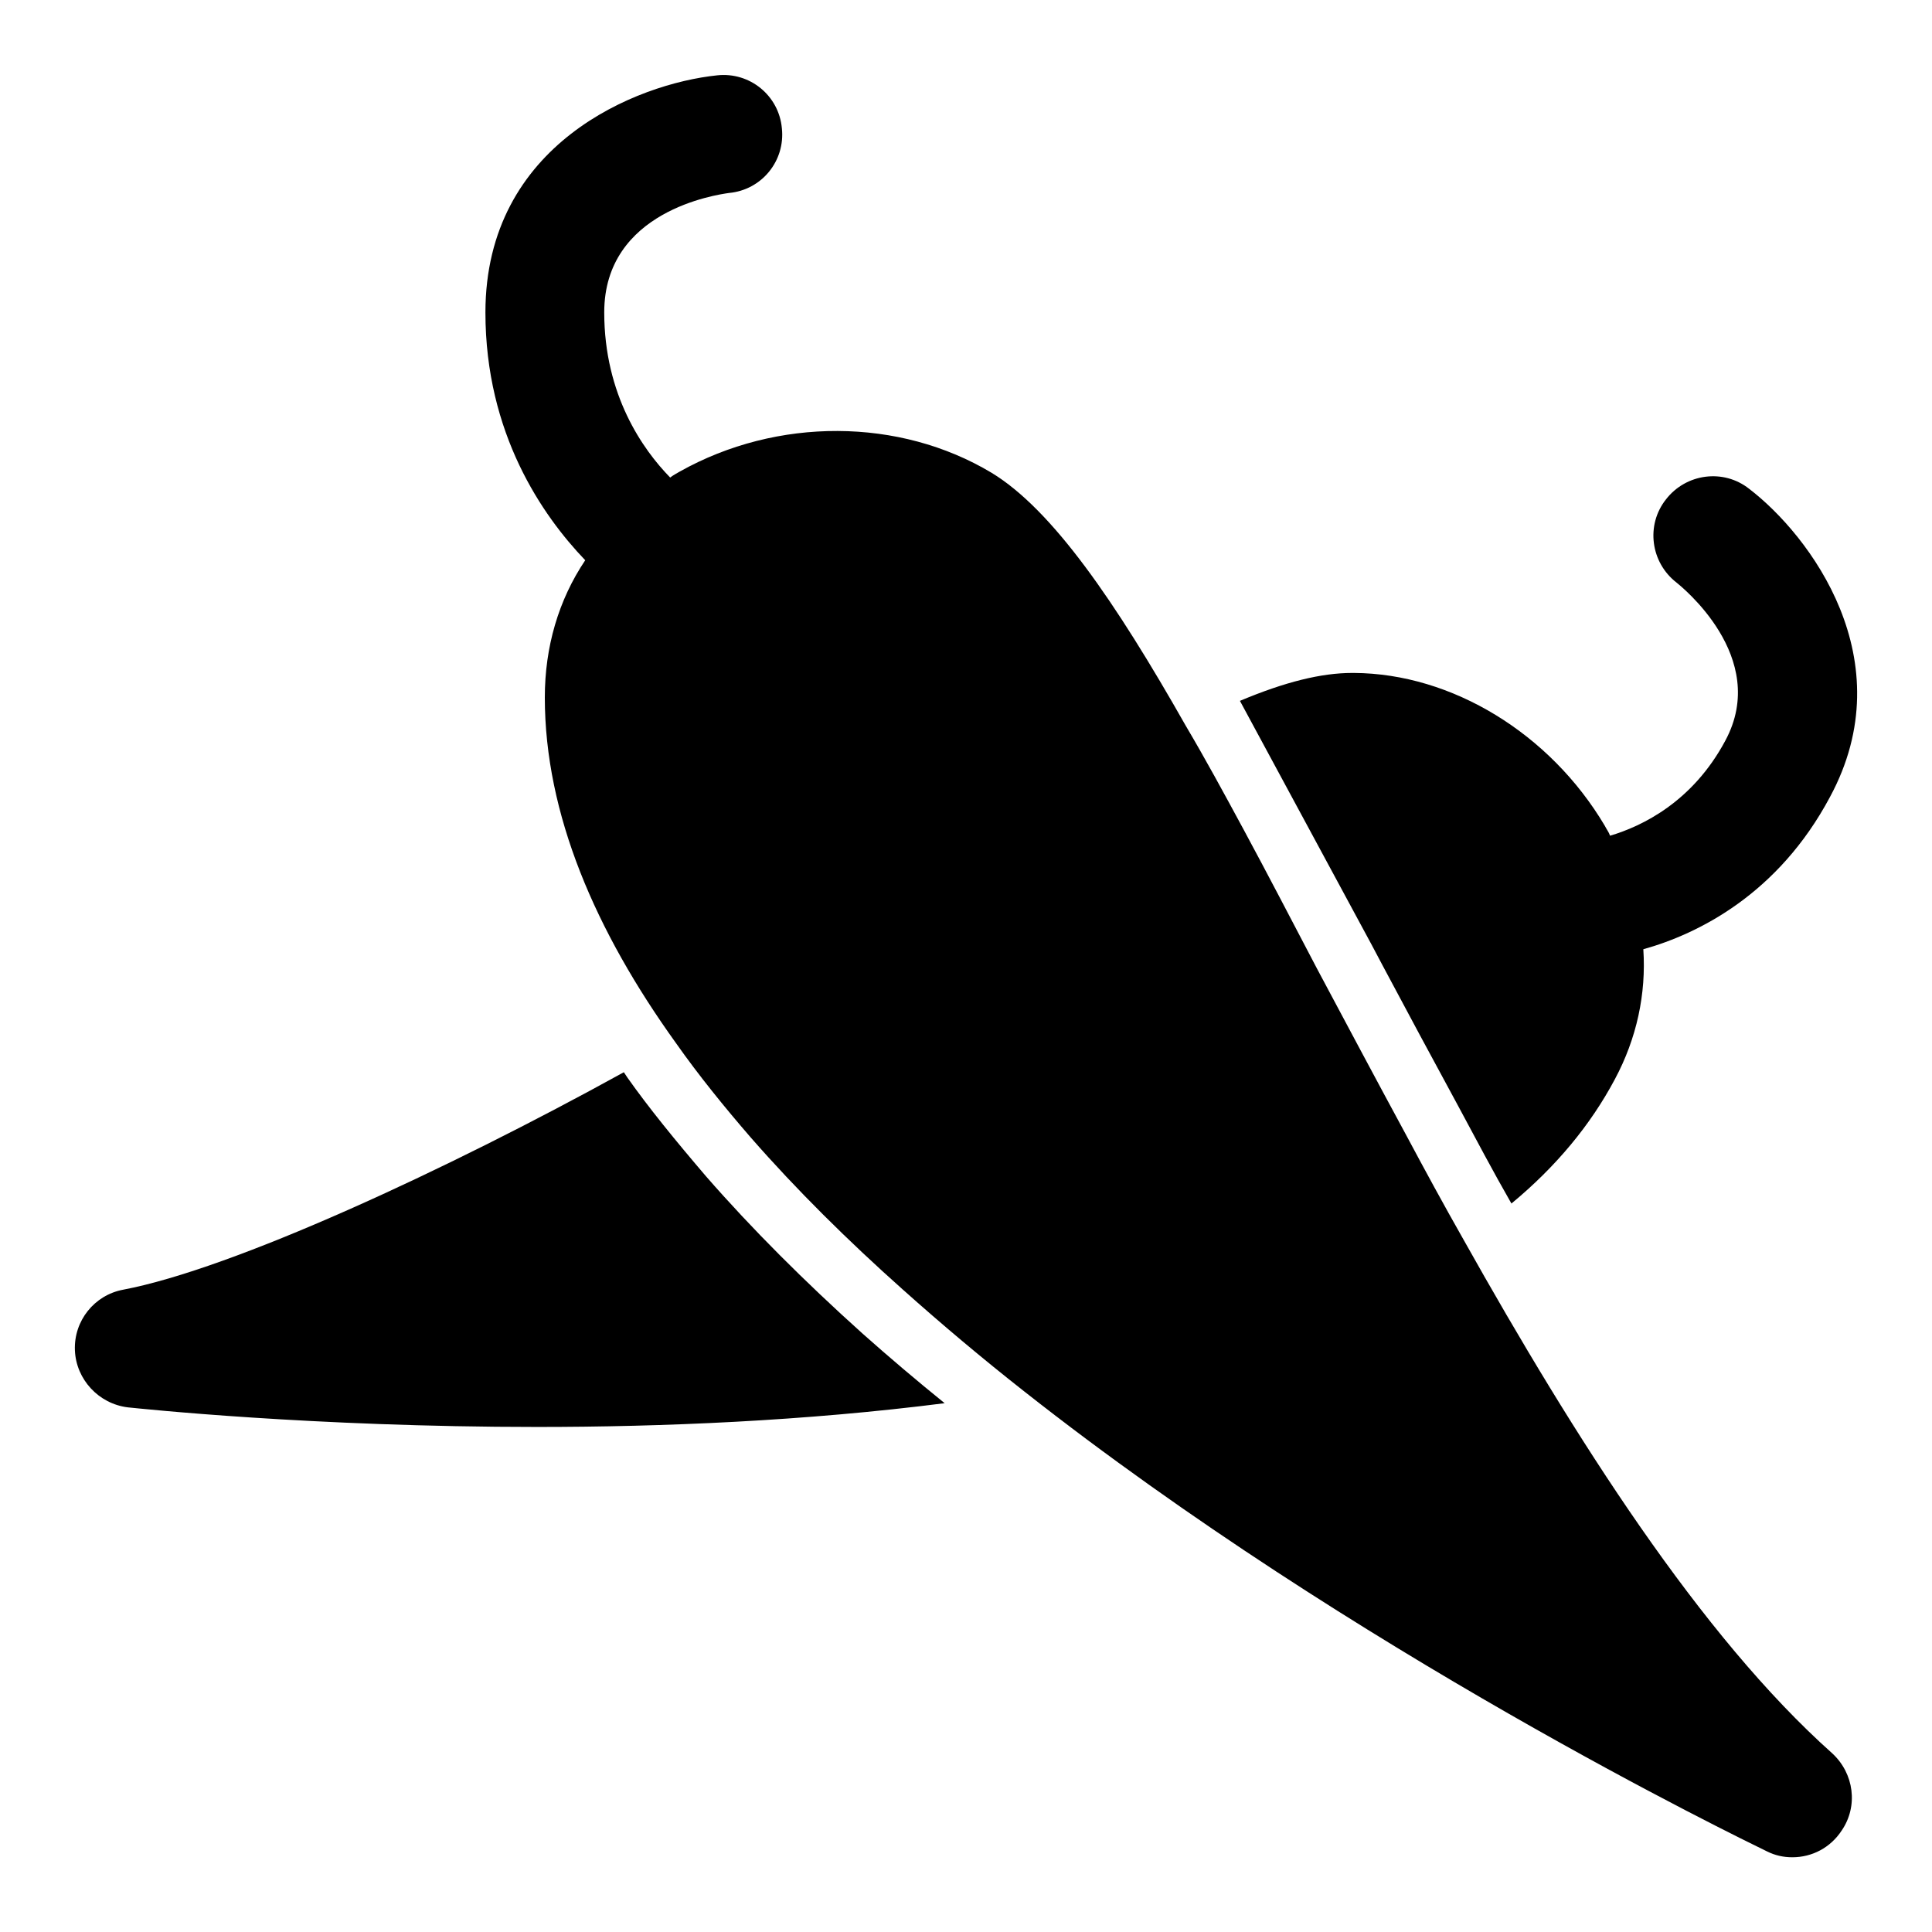
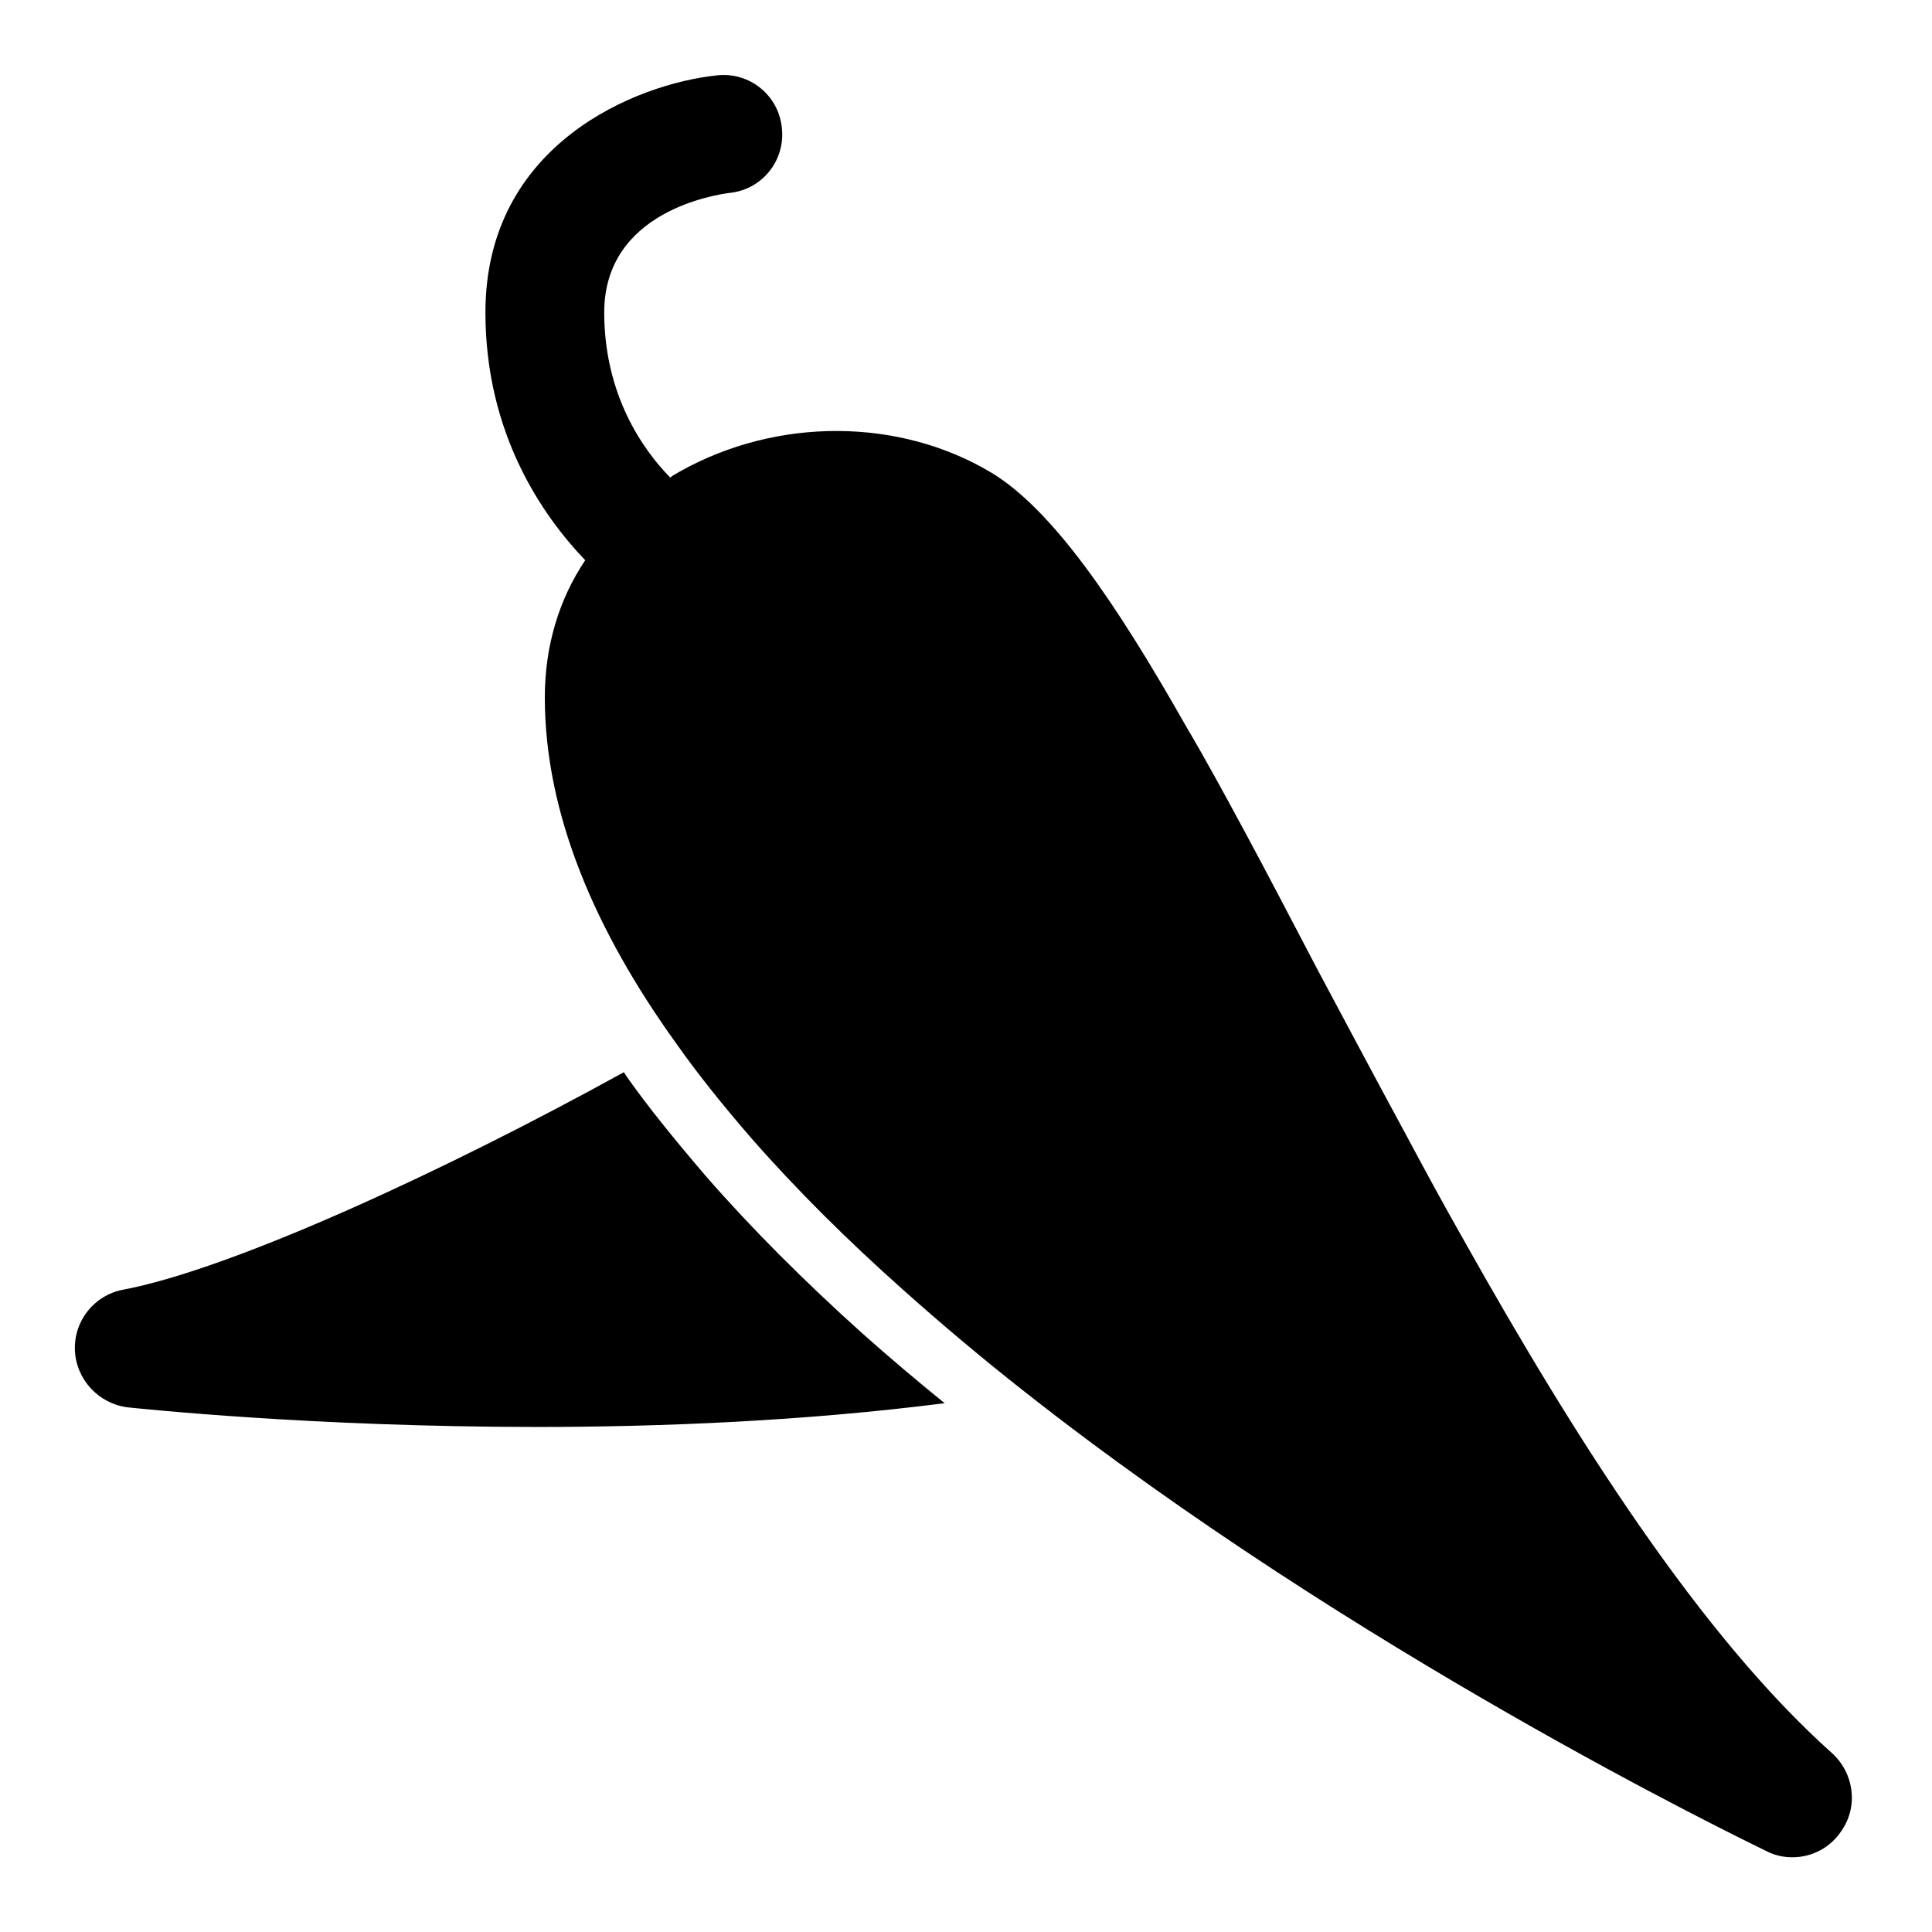
<svg xmlns="http://www.w3.org/2000/svg" fill="#000000" width="800px" height="800px" version="1.1" viewBox="144 144 512 512">
  <g>
-     <path d="m510.38 399.81c6.453 12.121 13.227 24.719 20.152 37.473 4.566 8.5 9.133 17.16 14.012 25.664 11.809-9.762 20.941-20.781 27.395-32.906 5.824-10.863 8.344-22.672 7.559-34.48 14.641-4.094 35.738-14.641 49.438-40.305 19.68-36.367-5.352-69.445-21.41-81.727-6.769-5.352-16.688-4.094-22.043 2.832-5.352 6.769-4.094 16.688 2.832 22.043 0.945 0.789 24.875 19.68 12.91 41.879-8.66 16.215-22.043 22.672-30.543 25.191-0.316-0.945-0.945-1.73-1.418-2.676-14.484-24.402-40.461-40.305-66.441-40.461h-0.473c-8.188 0-17.789 2.363-29.758 7.398l34.969 64.754z" />
    <path d="m531.79 472.41c-5.195-9.133-10.234-18.422-15.113-27.551-8.188-15.113-16.059-29.914-23.617-44.082-6.769-12.91-13.227-25.348-19.523-37-5.195-9.605-10.234-18.895-15.273-27.395-18.734-33.062-35.426-57.324-51.484-67.086-24.402-14.641-56.836-14.801-82.656-0.316-0.789 0.473-1.73 0.945-2.519 1.574-7.242-7.398-17.477-21.883-17.477-43.77 0-26.922 29.758-31.172 33.062-31.645 8.66-0.789 14.957-8.5 14.012-17.16-0.789-8.66-8.5-14.957-17.16-14.012-21.254 2.203-61.402 18.105-61.402 62.836 0 32.117 15.113 53.844 26.449 65.668-7.086 10.547-10.707 22.984-10.707 36.367 0 30.859 13.383 61.891 34.793 91.645 5.984 8.5 12.754 16.848 19.836 25.031 12.121 13.855 25.664 27.238 40.148 40.148 10.391 9.289 21.254 18.422 32.273 27.078 87.535 68.977 189.4 118.25 196.8 121.88 2.203 1.102 4.41 1.574 6.769 1.574 5.195 0 10.078-2.519 13.066-7.086 4.41-6.453 3.305-15.113-2.519-20.469-34.781-31.043-68.004-83.172-97.758-136.23z" />
    <path d="m331.21 455.86c-8.344-9.762-15.273-18.262-20.941-26.293-0.316-0.473-0.629-0.945-0.945-1.418-47.074 25.977-103.6 52.113-132.72 57.641-7.559 1.418-13.066 8.188-12.754 16.059 0.316 7.715 6.297 14.168 14.012 15.113 3.148 0.316 48.805 5.195 108.48 5.195 33.219 0 71.004-1.574 108-6.297-7.398-5.984-14.641-12.121-21.727-18.422-15.422-13.855-29.434-27.867-41.402-41.578z" />
  </g>
</svg>